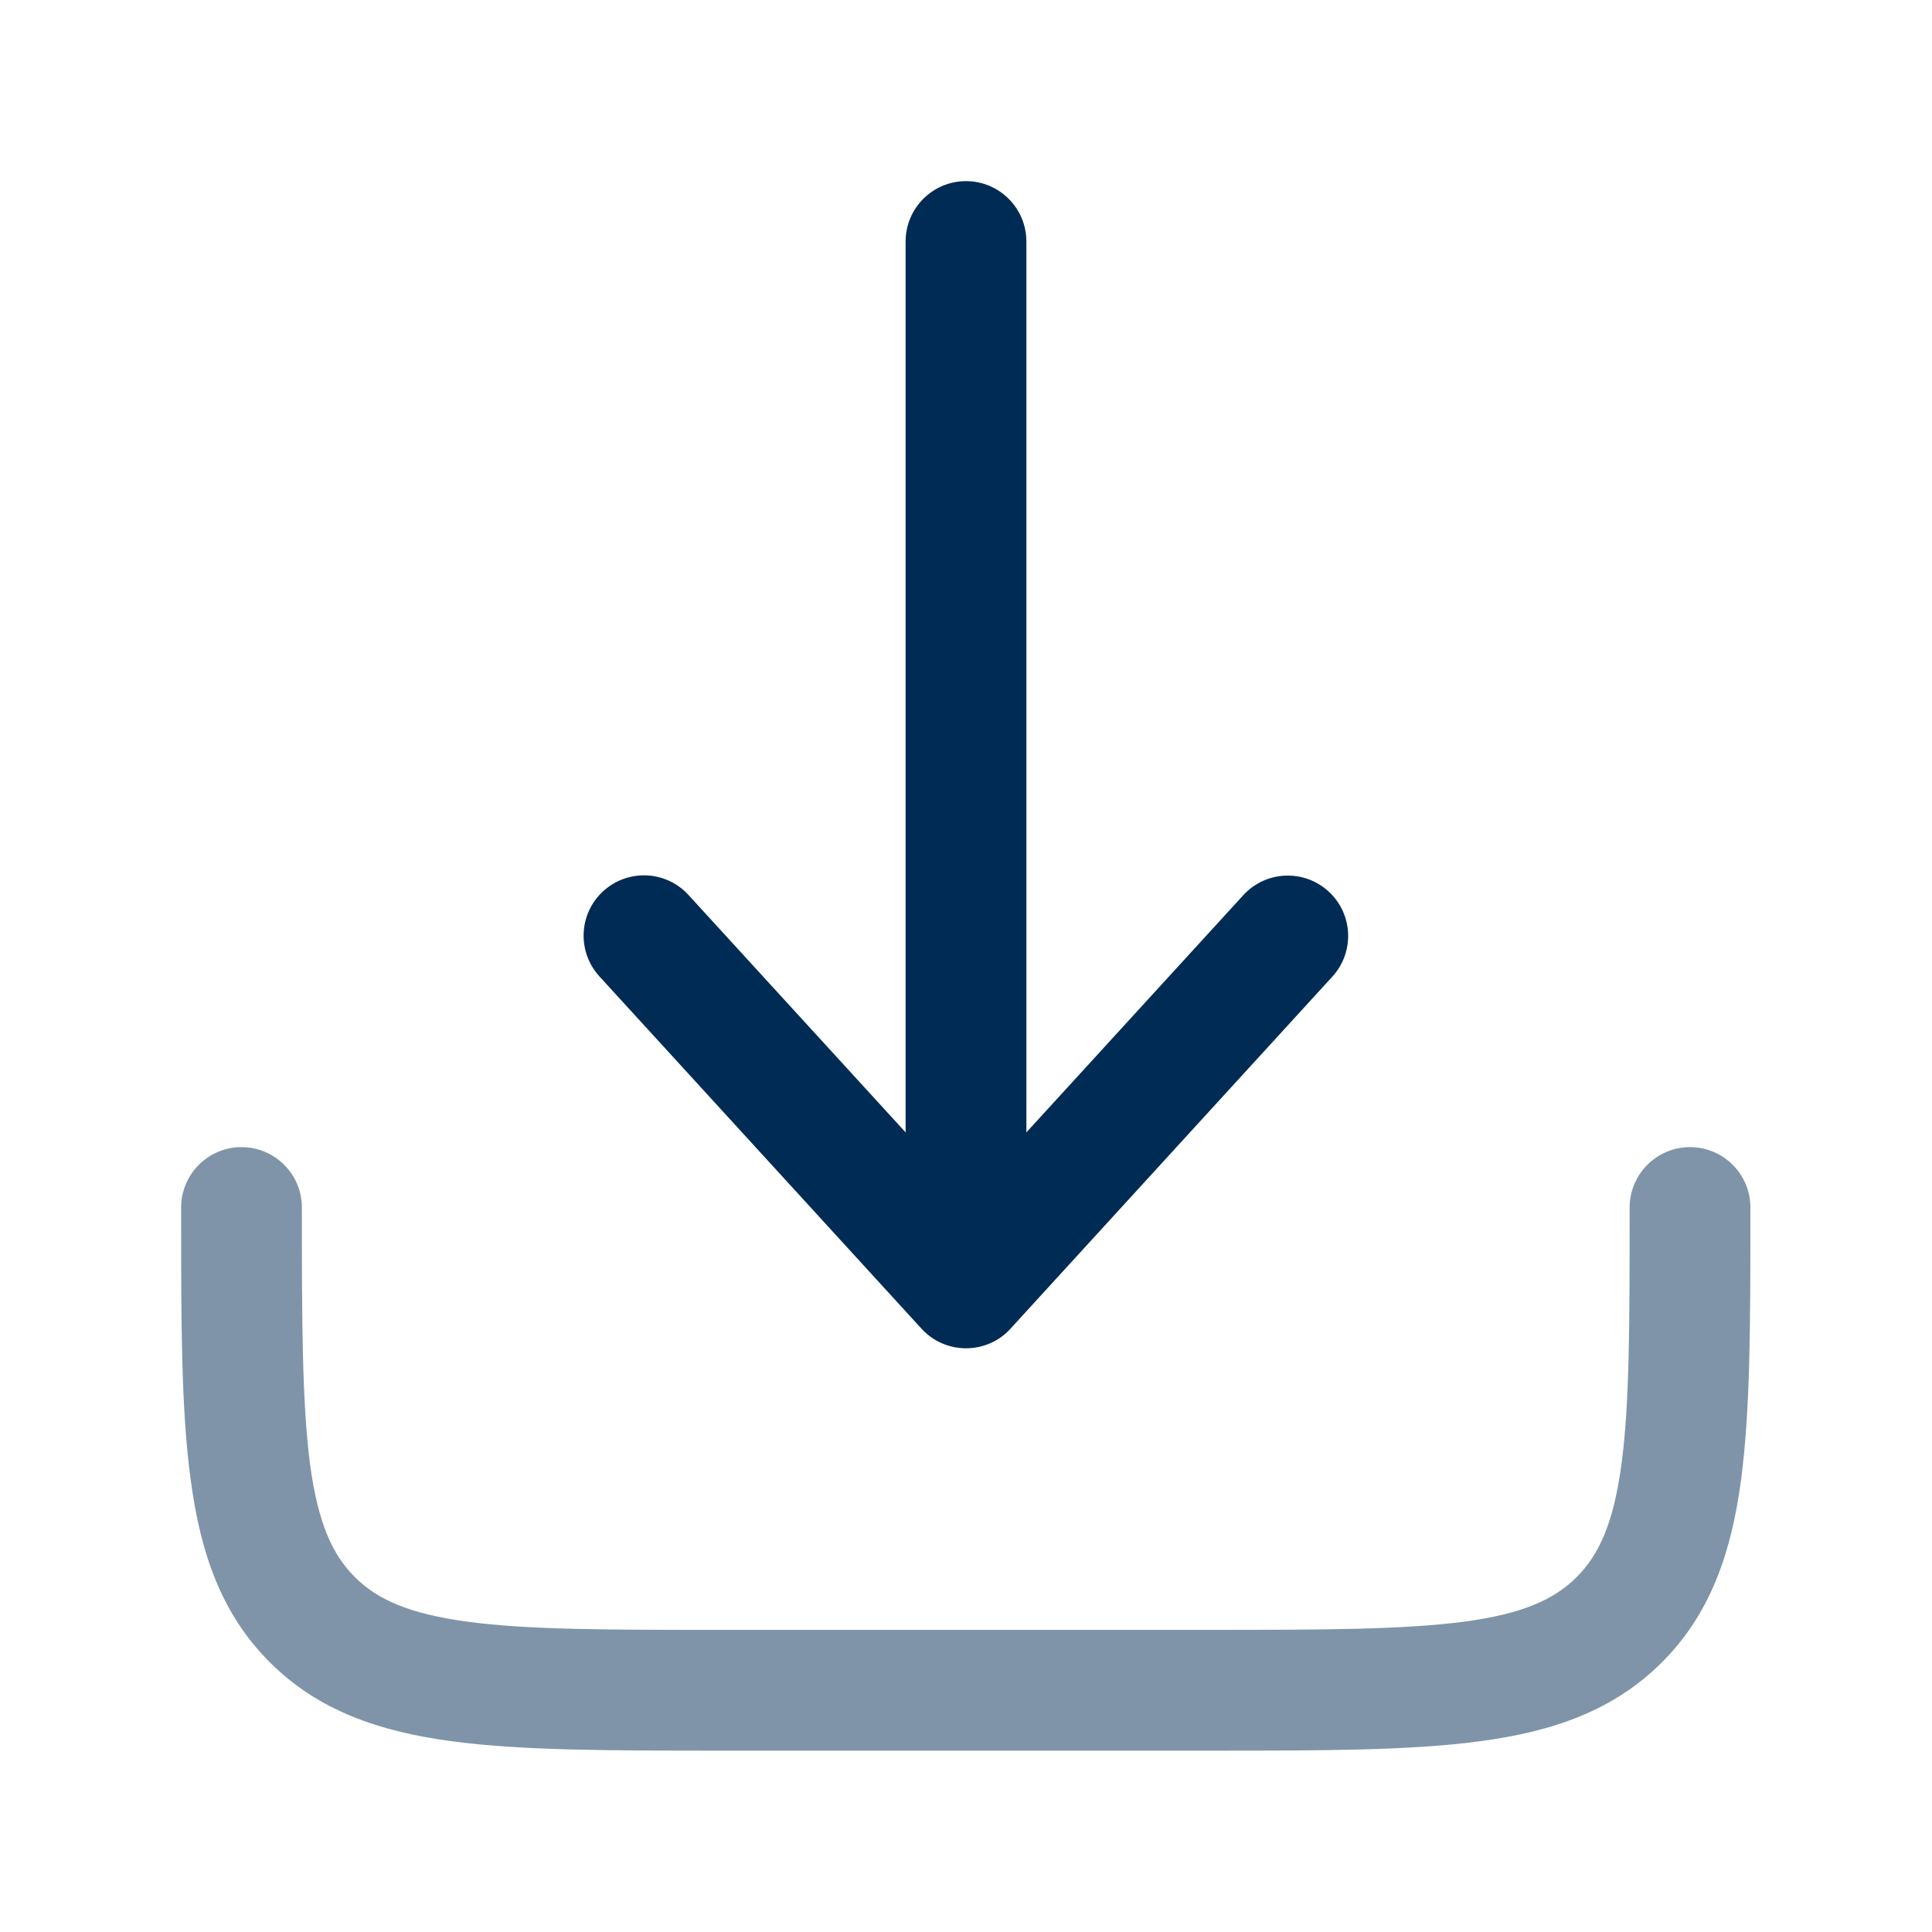
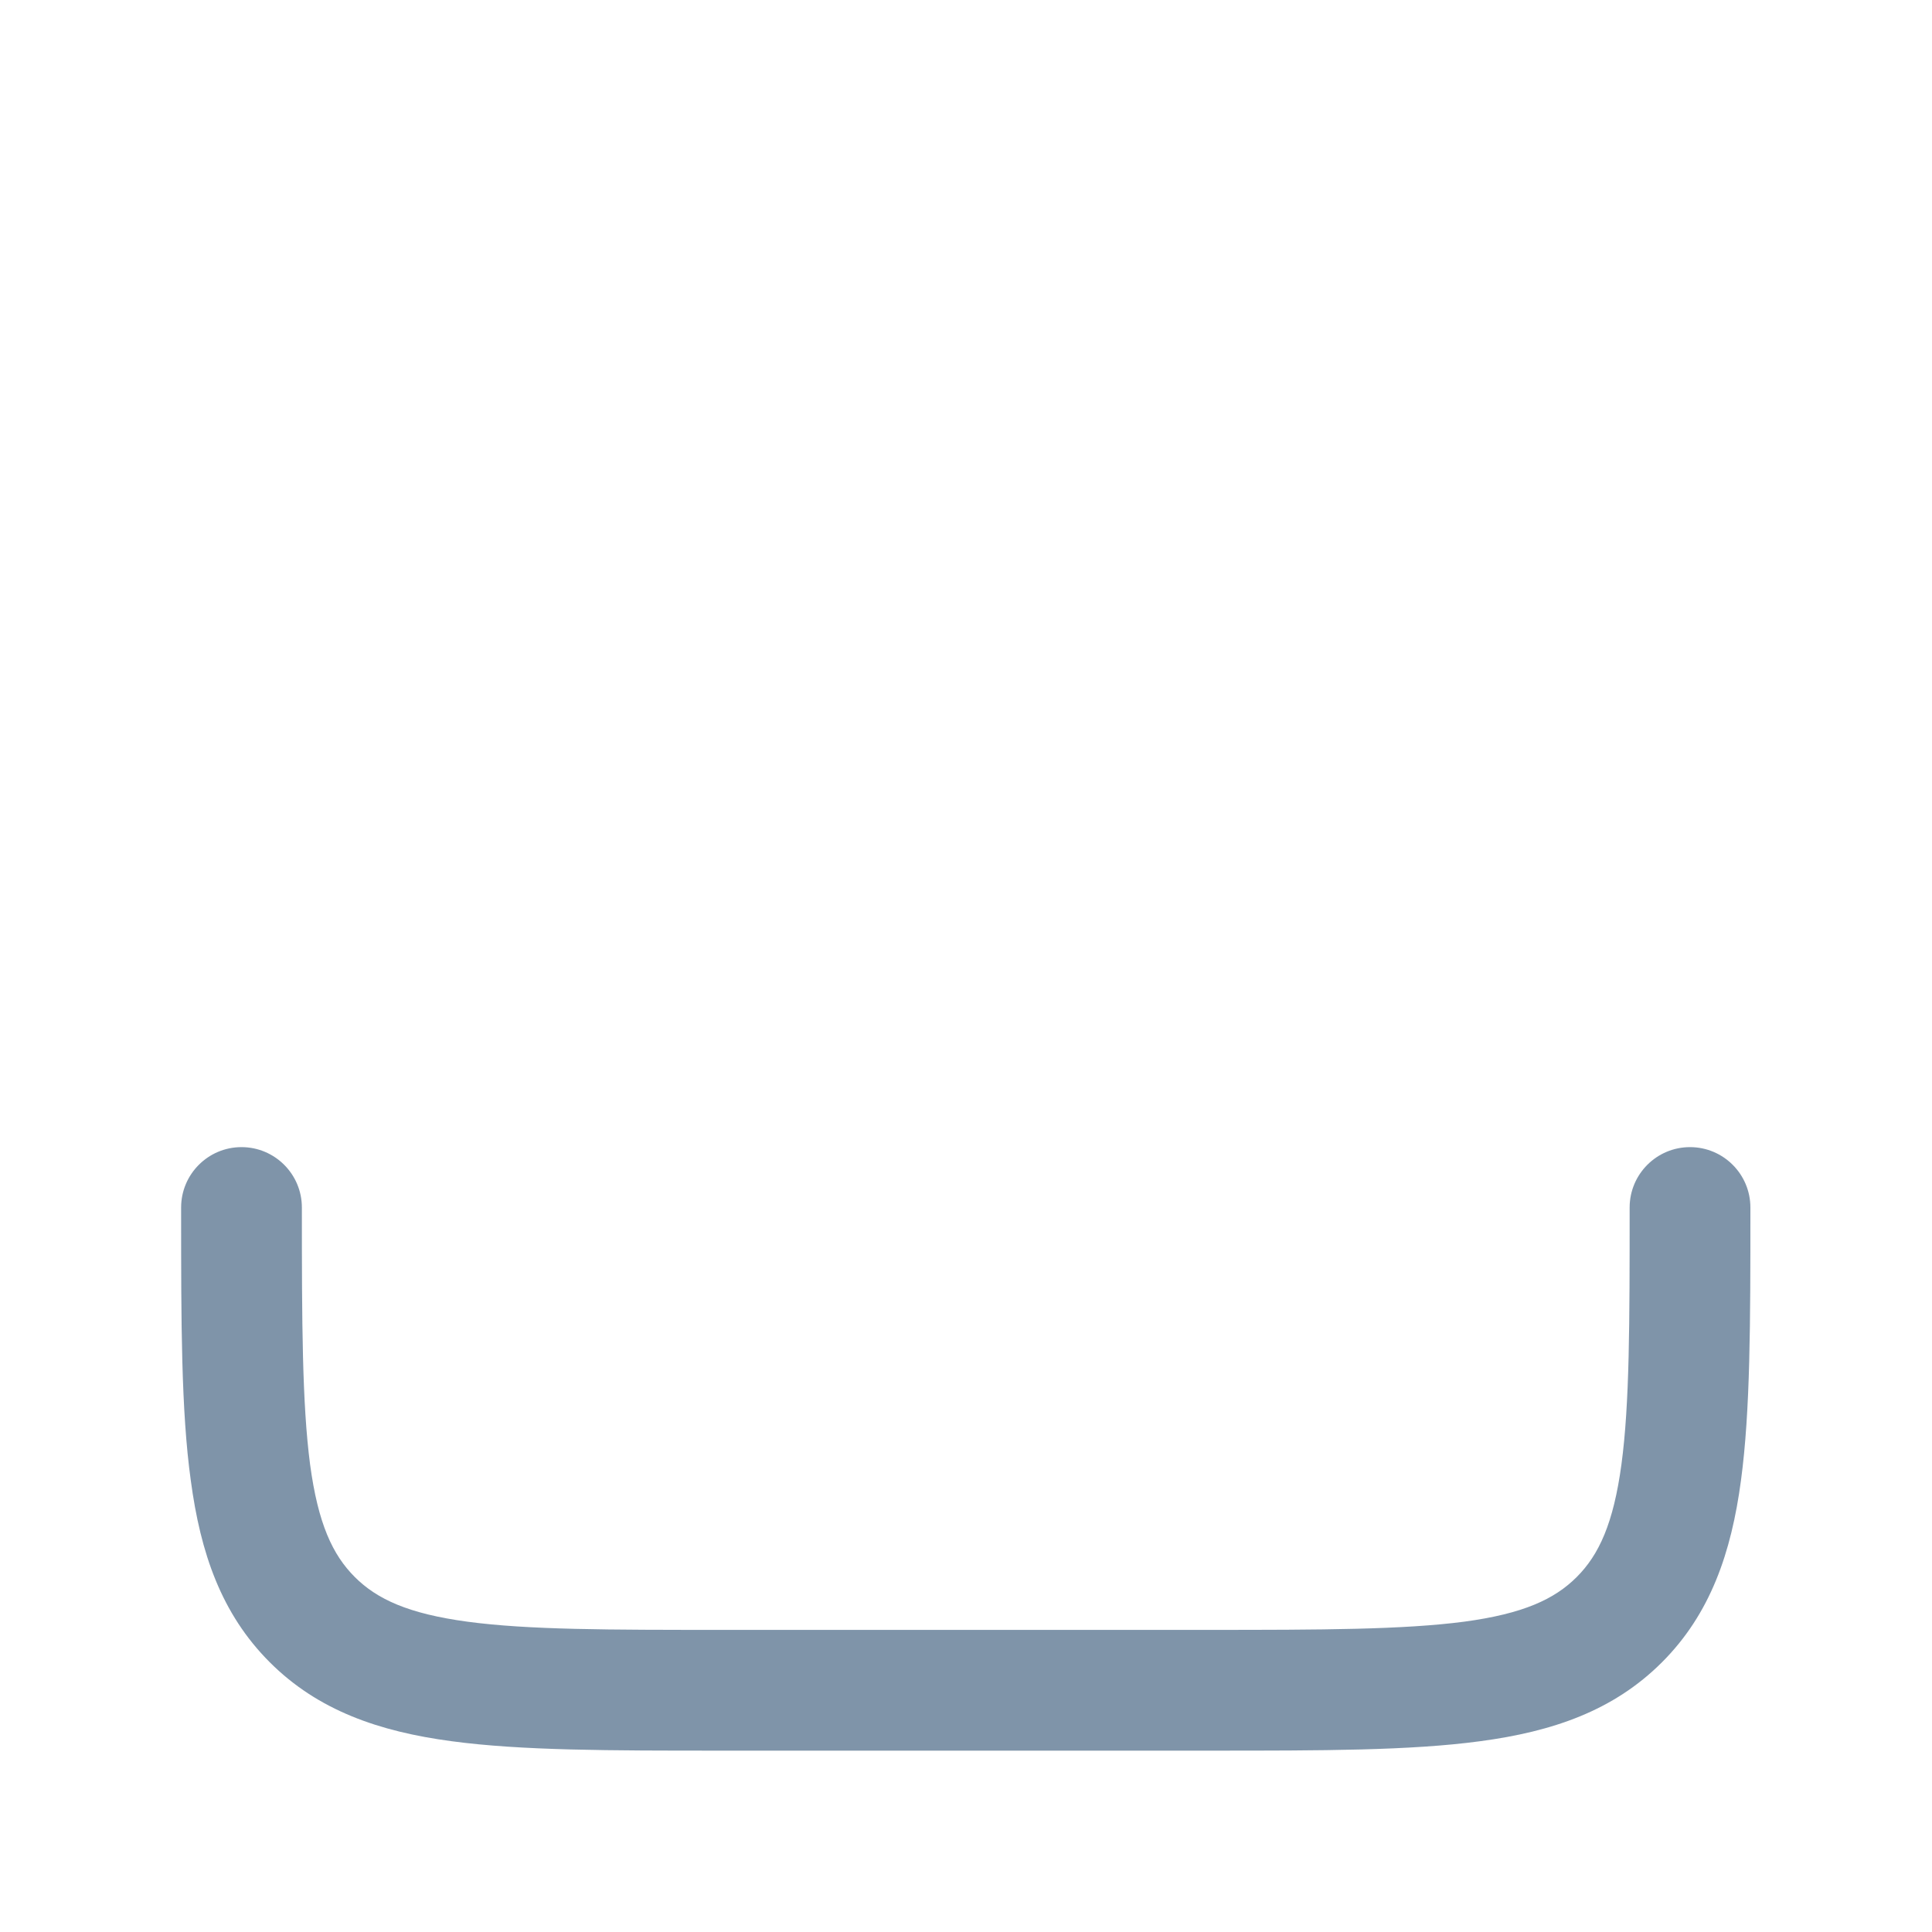
<svg xmlns="http://www.w3.org/2000/svg" id="Слой_1" x="0px" y="0px" viewBox="0 0 800 800" style="enable-background:new 0 0 800 800;" xml:space="preserve">
  <style type="text/css"> .st0{opacity:0.5;fill-rule:evenodd;clip-rule:evenodd;fill:#002B55;enable-background:new ;} .st1{fill-rule:evenodd;clip-rule:evenodd;fill:#002B55;} </style>
  <path class="st0" d="M100,475c13.8,0,25,11.2,25,25c0,47.8,0.1,81.2,3.4,106.4c3.3,24.5,9.3,37.4,18.5,46.6 c9.2,9.2,22.2,15.2,46.6,18.5c25.2,3.4,58.5,3.4,106.4,3.4h200c47.8,0,81.2-0.1,106.4-3.4c24.5-3.3,37.4-9.3,46.6-18.5 c9.2-9.2,15.2-22.2,18.5-46.6c3.4-25.2,3.4-58.6,3.4-106.4c0-13.8,11.2-25,25-25c13.8,0,25,11.2,25,25v1.8c0,45.6,0,82.3-3.9,111.2 c-4,30-12.7,55.3-32.7,75.3c-20.1,20.1-45.3,28.7-75.3,32.7c-28.9,3.9-65.6,3.9-111.2,3.9H298.2c-45.6,0-82.3,0-111.2-3.9 c-30-4-55.3-12.7-75.3-32.7c-20.1-20.1-28.7-45.3-32.7-75.3C75,584.2,75,547.4,75,501.8c0-0.6,0-1.2,0-1.8 C75,486.2,86.2,475,100,475z" />
-   <path class="st1" d="M400,558.3c7,0,13.7-2.9,18.4-8.1l133.3-145.8c9.3-10.2,8.6-26-1.6-35.3c-10.2-9.3-26-8.6-35.3,1.6L425,468.9 V100c0-13.8-11.2-25-25-25c-13.8,0-25,11.2-25,25v368.9l-89.9-98.3c-9.3-10.2-25.1-10.9-35.3-1.6c-10.2,9.3-10.9,25.1-1.6,35.3 l133.3,145.8C386.3,555.4,393,558.3,400,558.3z" />
</svg>